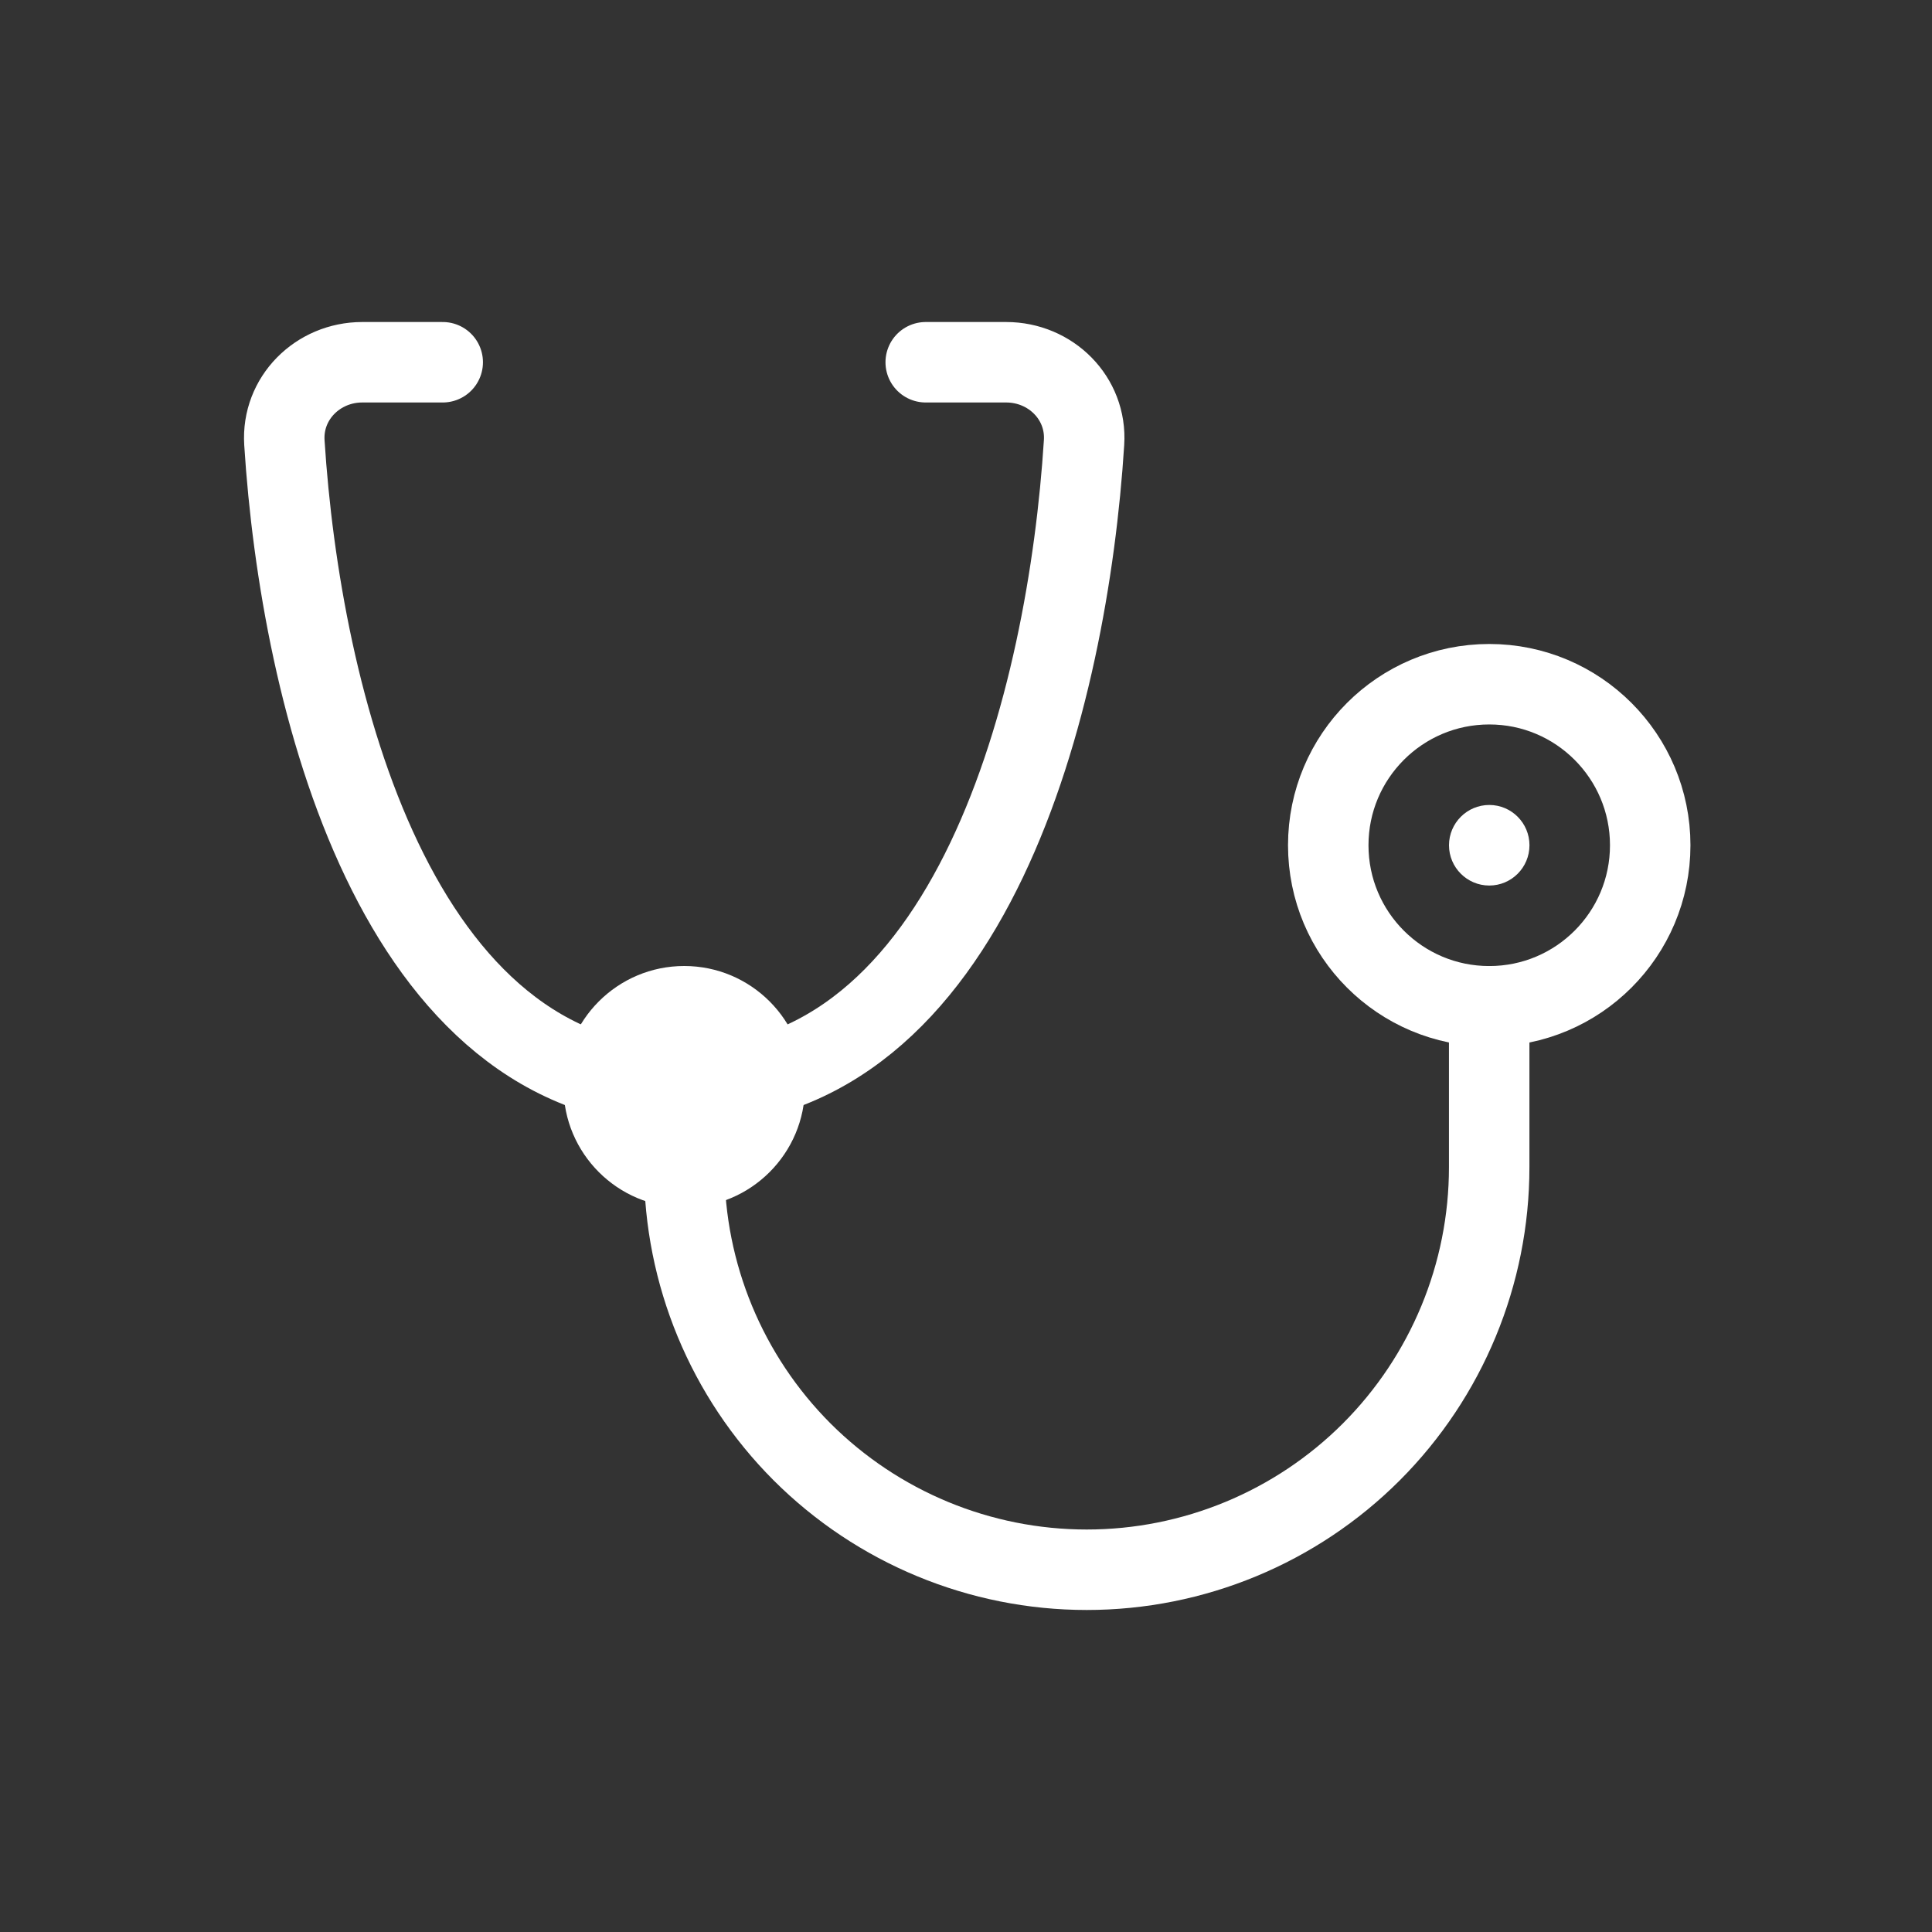
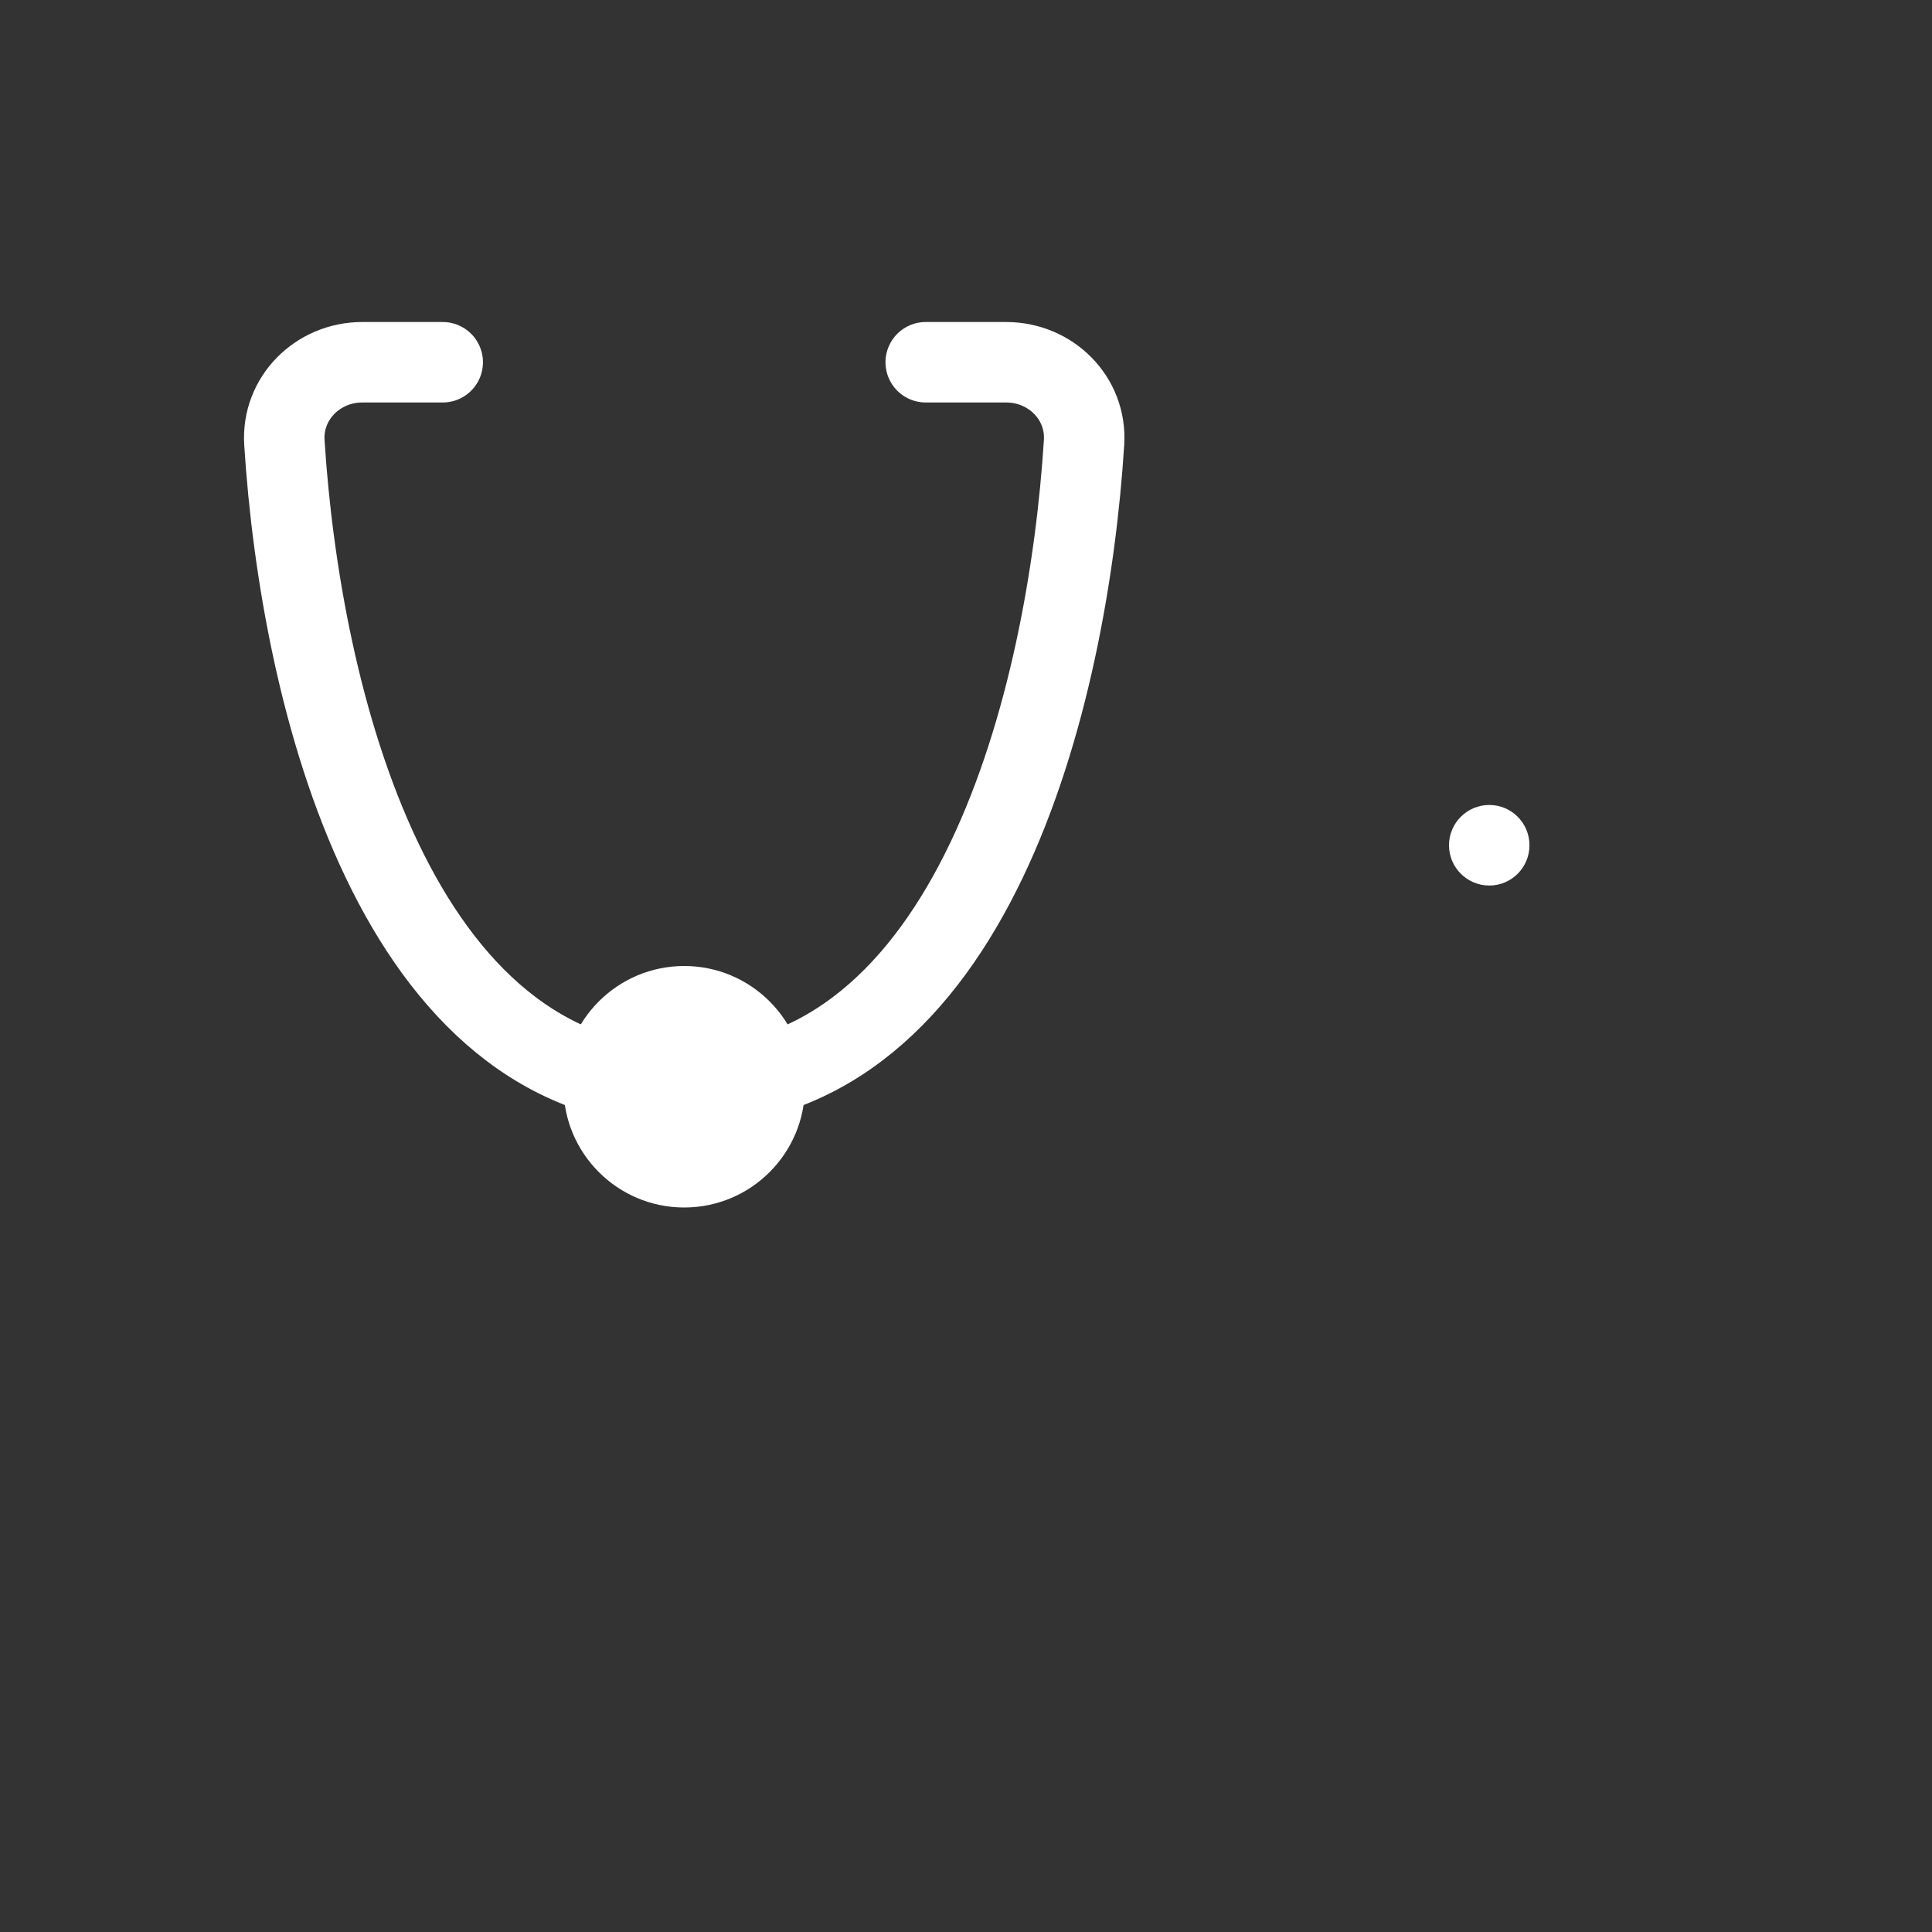
<svg xmlns="http://www.w3.org/2000/svg" width="20" height="20" viewBox="0 0 20 20" fill="none">
  <rect x="0" y="0" width="20" height="20" fill="#333333" stroke="none" />
-   <path d="M15.417 10.417C16.337 10.417 17.083 9.671 17.083 8.75C17.083 7.83 16.337 7.083 15.417 7.083C14.496 7.083 13.75 7.83 13.75 8.75C13.75 9.671 14.496 10.417 15.417 10.417Z" stroke="white" stroke-width="0.833" />
  <path d="M15.417 9.167C15.647 9.167 15.833 8.98 15.833 8.75C15.833 8.52 15.647 8.333 15.417 8.333C15.187 8.333 15 8.52 15 8.75C15 8.98 15.187 9.167 15.417 9.167Z" fill="white" />
  <path d="M7.083 12.5C7.773 12.5 8.333 11.94 8.333 11.25C8.333 10.56 7.773 10 7.083 10C6.393 10 5.833 10.56 5.833 11.25C5.833 11.94 6.393 12.5 7.083 12.5Z" fill="white" />
  <path d="M9.583 3.75H10.416C10.877 3.75 11.252 4.122 11.222 4.582C11.055 7.215 10.078 11.25 7.083 11.25C4.089 11.25 3.111 7.215 2.944 4.582C2.915 4.122 3.29 3.75 3.75 3.75H4.583" stroke="white" stroke-width="0.833" stroke-linecap="round" />
-   <path d="M15.416 10.417V12.083C15.416 13.188 14.977 14.248 14.196 15.03C13.415 15.811 12.355 16.25 11.25 16.25C10.145 16.25 9.085 15.811 8.303 15.03C7.522 14.248 7.083 13.188 7.083 12.083V11.25" stroke="white" stroke-width="0.833" stroke-linecap="round" />
</svg>